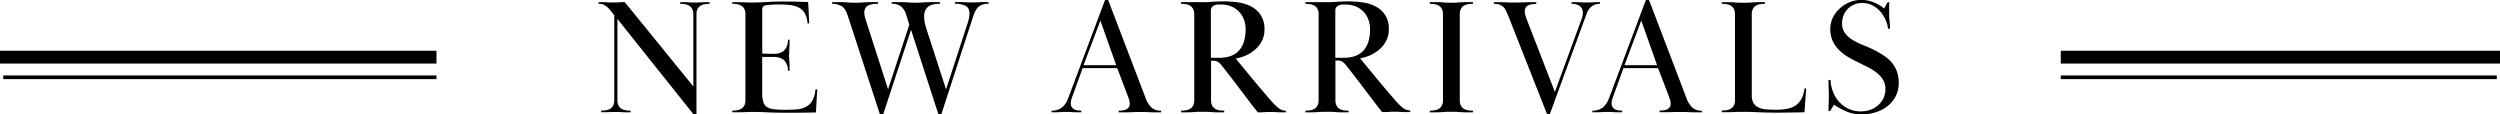
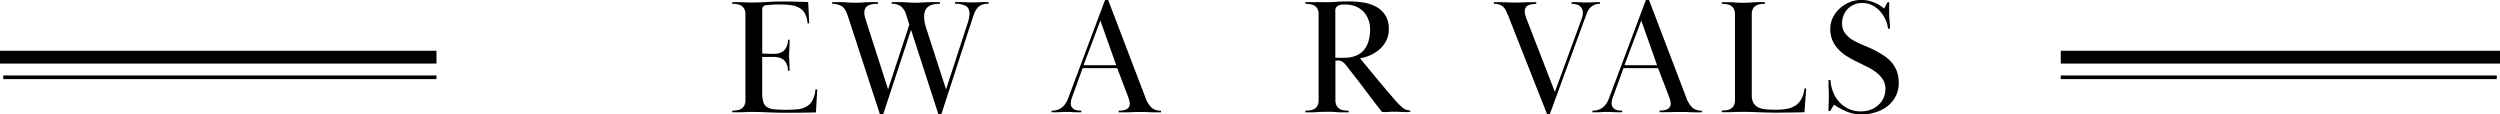
<svg xmlns="http://www.w3.org/2000/svg" id="レイヤー_10" data-name="レイヤー 10" viewBox="0 0 1366 62.46">
-   <path d="M331.94,413a6.21,6.21,0,0,0,2.3-.86,4.41,4.41,0,0,0,1.57-1.76,6.52,6.52,0,0,0,.59-3V361.14l-2-2.52a13.73,13.73,0,0,0-2.75-2.7,6.33,6.33,0,0,0-3.82-1.08v-.9c1.08,0,2,0,2.79,0l2.11.09,1.71.09c.51,0,1.1,0,1.76,0s1.11,0,1.53,0l1.26-.09,1.35-.09c.48,0,1.08,0,1.8,0L379.6,400V360.69a6.62,6.62,0,0,0-.59-3,4.52,4.52,0,0,0-1.57-1.75,6.39,6.39,0,0,0-2.3-.86,17.18,17.18,0,0,0-2.74-.22v-.9c1.2,0,2.16,0,2.88,0l1.89.09,1.53.09c.48,0,1.05,0,1.71,0s1.23,0,1.71,0l1.53-.09,1.93-.09c.75,0,1.73,0,2.93,0v.9a17.31,17.31,0,0,0-2.75.22,6.34,6.34,0,0,0-2.29.86,4.54,4.54,0,0,0-1.58,1.75,6.63,6.63,0,0,0-.58,3v54.54h-1.62l-41.58-52.11V407.4a6.53,6.53,0,0,0,.58,3,4.43,4.43,0,0,0,1.58,1.76,6.16,6.16,0,0,0,2.29.86,16.21,16.21,0,0,0,2.75.22v.9c-1.2,0-2.18,0-2.93,0l-1.93-.09-1.53-.1c-.48,0-1.05,0-1.71,0s-1.23,0-1.71,0L334,414l-1.89.09c-.72,0-1.68,0-2.88,0v-.9A16.09,16.09,0,0,0,331.94,413Z" transform="translate(-0.76 -352.77)" />
  <path d="M423.34,382.2q4.05,0,6-2a7.93,7.93,0,0,0,1.93-5.71h.91c0,1.38,0,2.52-.05,3.42s-.06,1.65-.09,2.25-.06,1.11-.09,1.53-.05.89-.05,1.4,0,.95.05,1.34.06.88.09,1.44.06,1.3.09,2.16.05,2,.05,3.38h-.91a7.71,7.71,0,0,0-1.93-5.54q-1.93-2-6-2h-6.12v19.41a18.17,18.17,0,0,0,.59,5.14,4.94,4.94,0,0,0,2.07,2.87,9.26,9.26,0,0,0,3.91,1.2,57.33,57.33,0,0,0,6.13.27c2.15,0,4.18-.07,6.07-.22a13.43,13.43,0,0,0,5-1.3,8.65,8.65,0,0,0,3.56-3.35,14.54,14.54,0,0,0,1.75-6.29h1l-.72,12.6q-4.05.09-7.2.13t-6.84.05q-7.65,0-12.33-.22t-7.56-.23c-1,0-1.78,0-2.47,0l-2.2.1-2.79.09c-1.09,0-2.53,0-4.33,0v-.9a16.21,16.21,0,0,0,2.75-.22,6.16,6.16,0,0,0,2.29-.86,4.43,4.43,0,0,0,1.58-1.76,6.53,6.53,0,0,0,.58-3V360.69a6.63,6.63,0,0,0-.58-3,4.54,4.54,0,0,0-1.58-1.75,6.34,6.34,0,0,0-2.29-.86,17.31,17.31,0,0,0-2.75-.22v-.9c1.8,0,3.23,0,4.28,0l2.7.09,2.11.09c.66,0,1.47,0,2.43,0q3.06,0,7.43-.27c2.91-.18,6.17-.27,9.76-.27q3.51,0,6.35.09l6.43.18.55,11.7H442a13.11,13.11,0,0,0-1.44-5.44,8,8,0,0,0-3.15-3.13,13.51,13.51,0,0,0-4.59-1.42,42.34,42.34,0,0,0-5.76-.36c-.53,0-1.17,0-1.89,0s-1.43.07-2.16.09-1.41.08-2.06.14-1.21.12-1.63.18a2.17,2.17,0,0,0-2.07,2.42v24Z" transform="translate(-0.76 -352.77)" />
  <path d="M455.42,353.94c2.1,0,3.76,0,5,0s2.26.08,3.1.14,1.59.11,2.25.13,1.47.05,2.43.05,1.66,0,2.3-.05,1.34-.07,2.15-.13,1.82-.1,3-.14,2.82,0,4.86,0v.9a24.13,24.13,0,0,0-2.48.13,8.85,8.85,0,0,0-2.42.59,4.1,4.1,0,0,0-1.85,1.44,4.51,4.51,0,0,0-.72,2.7,9.16,9.16,0,0,0,.18,1.8,14.23,14.23,0,0,0,.45,1.71L486,401.55l11.61-35.28-1.71-5.4a9.13,9.13,0,0,0-2.92-4.68,8.33,8.33,0,0,0-5-1.35v-.9c2.16,0,3.9,0,5.22,0s2.41.08,3.28.14,1.63.11,2.25.13,1.37.05,2.21.05,1.48,0,2.12-.05,1.39-.07,2.29-.13,2-.1,3.42-.14,3.24,0,5.58,0v.9a18.93,18.93,0,0,0-3.2.27,7.76,7.76,0,0,0-2.79,1,5.63,5.63,0,0,0-1.93,2.16,7.78,7.78,0,0,0-.72,3.56,16.65,16.65,0,0,0,.45,3.87,37.35,37.35,0,0,0,1.08,3.69l10.44,32.22,12-36.81a23.44,23.44,0,0,0,.63-2.57,10.75,10.75,0,0,0,.18-1.84q0-3.42-2.25-4.5a13.09,13.09,0,0,0-5.67-1.08v-.9c1.44,0,2.61,0,3.51,0l2.29.09,1.72.09c.5,0,1.15,0,1.93,0s1.33,0,1.84,0l1.62-.09,2.12-.09c.84,0,1.95,0,3.33,0v.9a10.66,10.66,0,0,0-3.46.49,6.22,6.22,0,0,0-2.39,1.53,8.85,8.85,0,0,0-1.67,2.57c-.44,1-.88,2.19-1.3,3.51l-17,52.29h-1.62l-14.94-46.17-15.21,46.17h-1.8l-17.64-54.09q-1.26-3.69-3.15-4.91a10.89,10.89,0,0,0-5.31-1.39Z" transform="translate(-0.76 -352.77)" />
  <path d="M575.39,413.25q6.48,0,9-6.75l20.16-53.73h1.71l20.34,53.28a13.93,13.93,0,0,0,3.42,5.58,7.62,7.62,0,0,0,5.13,1.62v.9c-1.8,0-3.23,0-4.28,0l-2.7-.09-2.07-.1c-.63,0-1.39,0-2.29,0s-1.67,0-2.3,0l-2.07.1-2.83.09c-1.14,0-2.67,0-4.59,0v-.9a16.26,16.26,0,0,0,2.11-.14,6.56,6.56,0,0,0,1.94-.54,3.44,3.44,0,0,0,1.44-1.16,3.29,3.29,0,0,0,.54-1.94,7.4,7.4,0,0,0-.32-2.07c-.21-.72-.43-1.38-.67-2L611.21,390h-18.9l-5.94,16.38a9.05,9.05,0,0,0-.54,2.79,3.66,3.66,0,0,0,.54,2.07,3.87,3.87,0,0,0,1.35,1.26,4.91,4.91,0,0,0,1.84.58,15.75,15.75,0,0,0,2,.14v.9c-1.26,0-2.28,0-3.06,0l-2-.09-1.49-.1c-.45,0-1,0-1.57,0s-1.22,0-1.67,0l-1.48.1-2,.09c-.78,0-1.77,0-3,0Zm35.28-24.84L602,364l-9.18,24.39Z" transform="translate(-0.76 -352.77)" />
-   <path d="M646,353.94c1.8,0,3.24,0,4.32,0s2,0,2.74,0,1.46,0,2.12,0,1.47.05,2.43.05c1.56,0,3.37-.07,5.44-.23s4.37-.22,6.89-.22a52.44,52.44,0,0,1,7.33.54,22.3,22.3,0,0,1,7,2.16A14.05,14.05,0,0,1,689.6,361a13.86,13.86,0,0,1,2.07,8,13.29,13.29,0,0,1-1.35,6,15.62,15.62,0,0,1-3.56,4.68,19.72,19.72,0,0,1-5,3.28,21.18,21.18,0,0,1-5.8,1.76q.9,1.17,3.15,3.87l5,6.07c1.86,2.25,3.79,4.57,5.8,6.93s3.83,4.49,5.45,6.35a32.94,32.94,0,0,0,3.91,3.83,6.44,6.44,0,0,0,4.1,1.48v.9c-1.32,0-2.39,0-3.2,0l-2-.09-1.53-.1c-.48,0-1.08,0-1.8,0s-1.34,0-1.85,0l-1.44.1-1.48.09c-.54,0-1.23,0-2.07,0-1.86-2.34-3.57-4.54-5.13-6.62l-4.59-6.07q-2.25-3-4.59-6t-5-6.44a11.68,11.68,0,0,0-2.34-2.38,5.42,5.42,0,0,0-3.06-.68h-.81V407.4a6.53,6.53,0,0,0,.58,3,4.43,4.43,0,0,0,1.58,1.76,6.16,6.16,0,0,0,2.29.86,16.21,16.21,0,0,0,2.75.22v.9c-1.8,0-3.24,0-4.32,0s-2-.08-2.79-.14-1.52-.1-2.21-.14-1.51,0-2.47,0-1.86,0-2.52,0l-2.16.14c-.78.06-1.71.1-2.79.14s-2.52,0-4.32,0v-.9a16.09,16.09,0,0,0,2.74-.22,6.21,6.21,0,0,0,2.3-.86,4.41,4.41,0,0,0,1.57-1.76,6.52,6.52,0,0,0,.59-3V360.69a6.62,6.62,0,0,0-.59-3,4.52,4.52,0,0,0-1.57-1.75,6.39,6.39,0,0,0-2.3-.86,17.18,17.18,0,0,0-2.74-.22Zm16.38,30.42h4.5q7.29,0,10.89-4t3.6-11.61a14.91,14.91,0,0,0-.9-5.22,12.84,12.84,0,0,0-2.61-4.28,12.39,12.39,0,0,0-4.23-2.92,14.26,14.26,0,0,0-5.67-1.08c-.48,0-1,0-1.71,0a5.61,5.61,0,0,0-1.85.41,3.84,3.84,0,0,0-1.44,1,2.73,2.73,0,0,0-.58,1.85Z" transform="translate(-0.76 -352.77)" />
  <path d="M714,353.94c1.8,0,3.24,0,4.32,0s2,0,2.75,0,1.45,0,2.11,0,1.47.05,2.43.05c1.56,0,3.38-.07,5.45-.23s4.36-.22,6.88-.22a52.58,52.58,0,0,1,7.34.54,22.3,22.3,0,0,1,7,2.16,14,14,0,0,1,5.26,4.63,13.86,13.86,0,0,1,2.07,8,13.29,13.29,0,0,1-1.35,6,15.59,15.59,0,0,1-3.55,4.68,19.72,19.72,0,0,1-5,3.28,21.24,21.24,0,0,1-5.81,1.76q.9,1.17,3.15,3.87l5,6.07c1.86,2.25,3.8,4.57,5.81,6.93s3.82,4.49,5.44,6.35a33,33,0,0,0,3.92,3.83,6.41,6.41,0,0,0,4.09,1.48v.9c-1.32,0-2.38,0-3.19,0l-2-.09-1.53-.1c-.48,0-1.08,0-1.8,0s-1.33,0-1.84,0l-1.44.1-1.49.09c-.54,0-1.23,0-2.07,0-1.86-2.34-3.57-4.54-5.13-6.62l-4.59-6.07q-2.25-3-4.59-6t-5-6.44a11.68,11.68,0,0,0-2.34-2.38,5.42,5.42,0,0,0-3.06-.68h-.81V407.4a6.52,6.52,0,0,0,.59,3,4.41,4.41,0,0,0,1.57,1.76,6.21,6.21,0,0,0,2.3.86,16.09,16.09,0,0,0,2.74.22v.9c-1.8,0-3.24,0-4.32,0s-2-.08-2.79-.14-1.51-.1-2.2-.14-1.52,0-2.48,0-1.86,0-2.52,0l-2.16.14c-.78.06-1.71.1-2.79.14s-2.52,0-4.32,0v-.9a16.21,16.21,0,0,0,2.75-.22,6.16,6.16,0,0,0,2.29-.86,4.43,4.43,0,0,0,1.58-1.76,6.53,6.53,0,0,0,.58-3V360.69a6.63,6.63,0,0,0-.58-3,4.54,4.54,0,0,0-1.58-1.75,6.34,6.34,0,0,0-2.29-.86,17.31,17.31,0,0,0-2.75-.22Zm16.38,30.42h4.5q7.29,0,10.89-4t3.6-11.61a14.91,14.91,0,0,0-.9-5.22,12.84,12.84,0,0,0-2.61-4.28,12.39,12.39,0,0,0-4.23-2.92,14.26,14.26,0,0,0-5.67-1.08c-.48,0-1.05,0-1.71,0a5.55,5.55,0,0,0-1.84.41,3.84,3.84,0,0,0-1.44,1,2.74,2.74,0,0,0-.59,1.85Z" transform="translate(-0.76 -352.77)" />
-   <path d="M782,353.94c1.8,0,3.24,0,4.32,0s2,.08,2.79.14,1.5.11,2.16.13,1.5.05,2.52.05,1.78,0,2.48-.05,1.42-.07,2.2-.13,1.71-.1,2.79-.14,2.52,0,4.32,0v.9a17.09,17.09,0,0,0-2.74.22,6.39,6.39,0,0,0-2.3.86,4.52,4.52,0,0,0-1.57,1.75,6.49,6.49,0,0,0-.59,3V407.4a6.39,6.39,0,0,0,.59,3,4.41,4.41,0,0,0,1.57,1.76,6.21,6.21,0,0,0,2.3.86,16,16,0,0,0,2.74.22v.9c-1.8,0-3.24,0-4.32,0s-2-.08-2.79-.14-1.52-.1-2.2-.14-1.52,0-2.48,0-1.86,0-2.52,0l-2.16.14c-.78.06-1.71.1-2.79.14s-2.52,0-4.32,0v-.9a16.3,16.3,0,0,0,2.75-.22,6.23,6.23,0,0,0,2.29-.86,4.51,4.51,0,0,0,1.58-1.76,6.53,6.53,0,0,0,.58-3V360.69a6.63,6.63,0,0,0-.58-3,4.62,4.62,0,0,0-1.58-1.75,6.41,6.41,0,0,0-2.29-.86,17.41,17.41,0,0,0-2.75-.22Z" transform="translate(-0.76 -352.77)" />
  <path d="M875,354.84q-5.31.09-7.29,5.4l-20.16,55h-1.44l-21.06-53.37c-.48-1.14-.91-2.14-1.3-3a7.42,7.42,0,0,0-1.49-2.2,5.78,5.78,0,0,0-2.11-1.35,9.09,9.09,0,0,0-3.11-.45v-.9c1.8,0,3.26,0,4.37,0l2.83.09,2.07.09c.6,0,1.32,0,2.16,0s1.56,0,2.16,0l2.07-.09,2.88-.09c1.14,0,2.67,0,4.59,0v.9c-.78.06-1.54.13-2.29.22a7,7,0,0,0-2,.54,3.36,3.36,0,0,0-1.44,1.22,4,4,0,0,0-.54,2.25,6.66,6.66,0,0,0,.27,1.84c.18.63.36,1.22.54,1.76L850.34,403l14.49-39.51a17.72,17.72,0,0,0,.59-1.94,7.9,7.9,0,0,0,.22-1.84,4.58,4.58,0,0,0-.54-2.3,4.49,4.49,0,0,0-1.44-1.53,6.12,6.12,0,0,0-2-.81,12.08,12.08,0,0,0-2.21-.22v-.9c1.26,0,2.3,0,3.11,0l2.11.09,1.58.09c.45,0,.94,0,1.48,0s1.13,0,1.58,0l1.44-.09,1.75-.09c.66,0,1.5,0,2.52,0Z" transform="translate(-0.76 -352.77)" />
  <path d="M870.91,413.25q6.48,0,9-6.75l20.16-53.73h1.71l20.34,53.28a13.93,13.93,0,0,0,3.42,5.58,7.62,7.62,0,0,0,5.13,1.62v.9c-1.8,0-3.23,0-4.28,0l-2.7-.09-2.07-.1c-.63,0-1.39,0-2.29,0s-1.67,0-2.3,0L915,414l-2.83.09c-1.14,0-2.67,0-4.59,0v-.9a16.26,16.26,0,0,0,2.11-.14,6.56,6.56,0,0,0,1.94-.54,3.44,3.44,0,0,0,1.44-1.16,3.29,3.29,0,0,0,.54-1.94,7.4,7.4,0,0,0-.32-2.07c-.21-.72-.43-1.38-.67-2L906.73,390h-18.9l-5.94,16.38a9.05,9.05,0,0,0-.54,2.79,3.66,3.66,0,0,0,.54,2.07,3.87,3.87,0,0,0,1.35,1.26,4.91,4.91,0,0,0,1.84.58,15.75,15.75,0,0,0,2,.14v.9c-1.26,0-2.28,0-3.06,0l-2-.09-1.49-.1c-.45,0-1,0-1.57,0s-1.22,0-1.67,0l-1.48.1-2,.09c-.78,0-1.77,0-3,0Zm35.28-24.84L897.55,364l-9.18,24.39Z" transform="translate(-0.76 -352.77)" />
  <path d="M972.7,414.33c-4.14,0-7.8-.08-11-.22s-5.85-.23-8-.23c-1,0-1.89,0-2.61,0l-2.3.1-2.88.09c-1.11,0-2.56,0-4.36,0v-.9a16.09,16.09,0,0,0,2.74-.22,6.21,6.21,0,0,0,2.3-.86,4.41,4.41,0,0,0,1.57-1.76,6.52,6.52,0,0,0,.59-3V360.69a6.62,6.62,0,0,0-.59-3,4.52,4.52,0,0,0-1.57-1.75,6.39,6.39,0,0,0-2.3-.86,17.18,17.18,0,0,0-2.74-.22v-.9c1.8,0,3.24,0,4.32,0s2,.08,2.79.14,1.5.11,2.16.13,1.5.05,2.52.05,1.78,0,2.47-.05,1.43-.07,2.21-.13,1.71-.1,2.79-.14,2.52,0,4.32,0v.9a16.21,16.21,0,0,0-2.75.22,6.16,6.16,0,0,0-2.29.86,4.47,4.47,0,0,0-1.58,1.75,6.55,6.55,0,0,0-.58,3V404.8a8.16,8.16,0,0,0,1,4.36,6.21,6.21,0,0,0,2.79,2.38,12.52,12.52,0,0,0,4.23,1q2.43.18,5.31.18a32.24,32.24,0,0,0,5.89-.49,12.49,12.49,0,0,0,4.64-1.79,9.84,9.84,0,0,0,3.24-3.57,16.19,16.19,0,0,0,1.71-5.76h.9l-.9,13q-3.42.09-7,.13T972.7,414.33Z" transform="translate(-0.76 -352.77)" />
  <path d="M1033,357.22c0,1.12,0,2.21,0,3.29a37.86,37.86,0,0,0,.23,3.87,39.14,39.14,0,0,1,.22,4.05h-1.08a15.87,15.87,0,0,0-1.44-5.1,17.68,17.68,0,0,0-3-4.51,14.11,14.11,0,0,0-4.32-3.22,12.21,12.21,0,0,0-5.45-1.21,10.6,10.6,0,0,0-4.36.9,11.12,11.12,0,0,0-3.47,2.37,10.55,10.55,0,0,0-2.25,3.55,11.65,11.65,0,0,0-.81,4.3,8.72,8.72,0,0,0,1.71,5.52,14.77,14.77,0,0,0,4.32,3.72,41.4,41.4,0,0,0,5.67,2.74q3.06,1.22,5.76,2.55a59.19,59.19,0,0,1,5.27,3.06,20.46,20.46,0,0,1,4.27,3.69,16.46,16.46,0,0,1,2.88,4.82,17.77,17.77,0,0,1,1.08,6.52,15.65,15.65,0,0,1-1.53,6.93,16.12,16.12,0,0,1-4.23,5.4A19.92,19.92,0,0,1,1026,414a24.93,24.93,0,0,1-8.1,1.26,20.52,20.52,0,0,1-8-1.49,41.81,41.81,0,0,1-7.07-3.82l-2.07,3.51h-.9q0-2.79.09-4.41t.09-3.42c0-1.26,0-2.62-.09-4.1s-.09-3.16-.09-5.08h1.08a20.88,20.88,0,0,0,1.4,6.53,17.57,17.57,0,0,0,3.33,5.44,16.42,16.42,0,0,0,5.08,3.78,16.25,16.25,0,0,0,12,.54,13,13,0,0,0,4.32-2.56,12.07,12.07,0,0,0,2.88-3.92,11.7,11.7,0,0,0,1-5,9.14,9.14,0,0,0-1.35-4.95,15.08,15.08,0,0,0-3.46-3.83,28.79,28.79,0,0,0-4.73-3c-1.74-.86-3.42-1.69-5-2.47q-2.88-1.35-5.67-3a25.1,25.1,0,0,1-5-3.78,17.45,17.45,0,0,1-3.56-5,15.43,15.43,0,0,1-1.35-6.7,13.86,13.86,0,0,1,1.4-6.12,16.7,16.7,0,0,1,3.73-5,18,18,0,0,1,5.4-3.42,16.62,16.62,0,0,1,6.39-1.26,18.1,18.1,0,0,1,6.57,1.21,22.14,22.14,0,0,1,5.94,3.47l1.89-3.42h.9C1033,355.05,1033,356.11,1033,357.22Z" transform="translate(-0.76 -352.77)" />
  <path d="M.76,387.5H239.25v-7H.76Zm1126-7v7h240v-7ZM2.54,396H239.25v-2H2.54Zm1124.21,0H1365v-2H1126.75Z" transform="translate(-0.76 -352.77)" />
</svg>